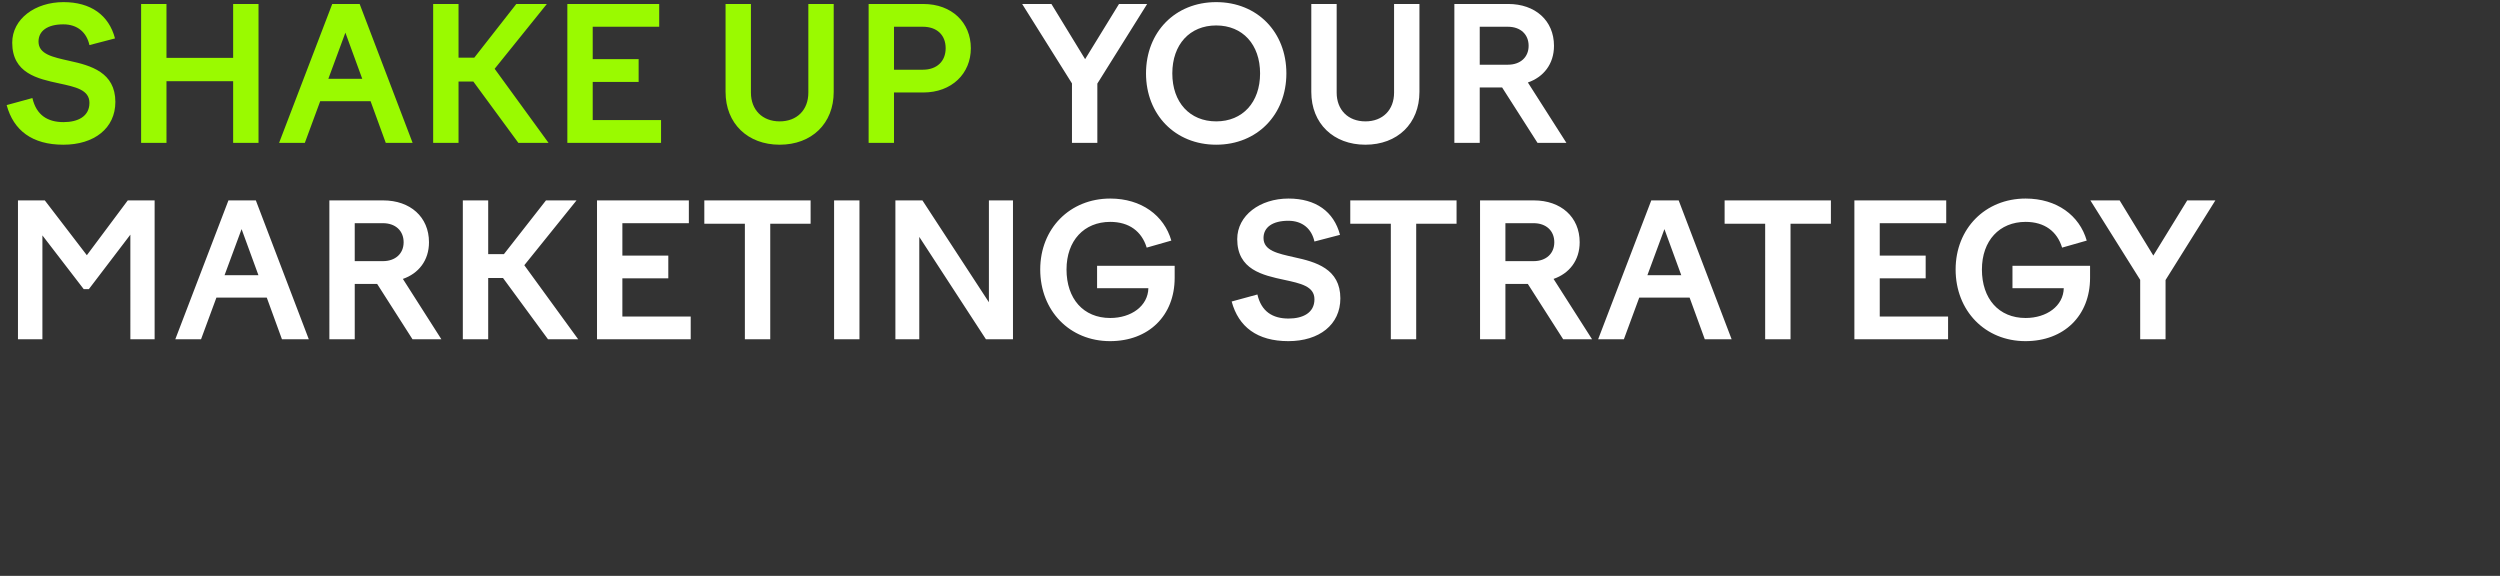
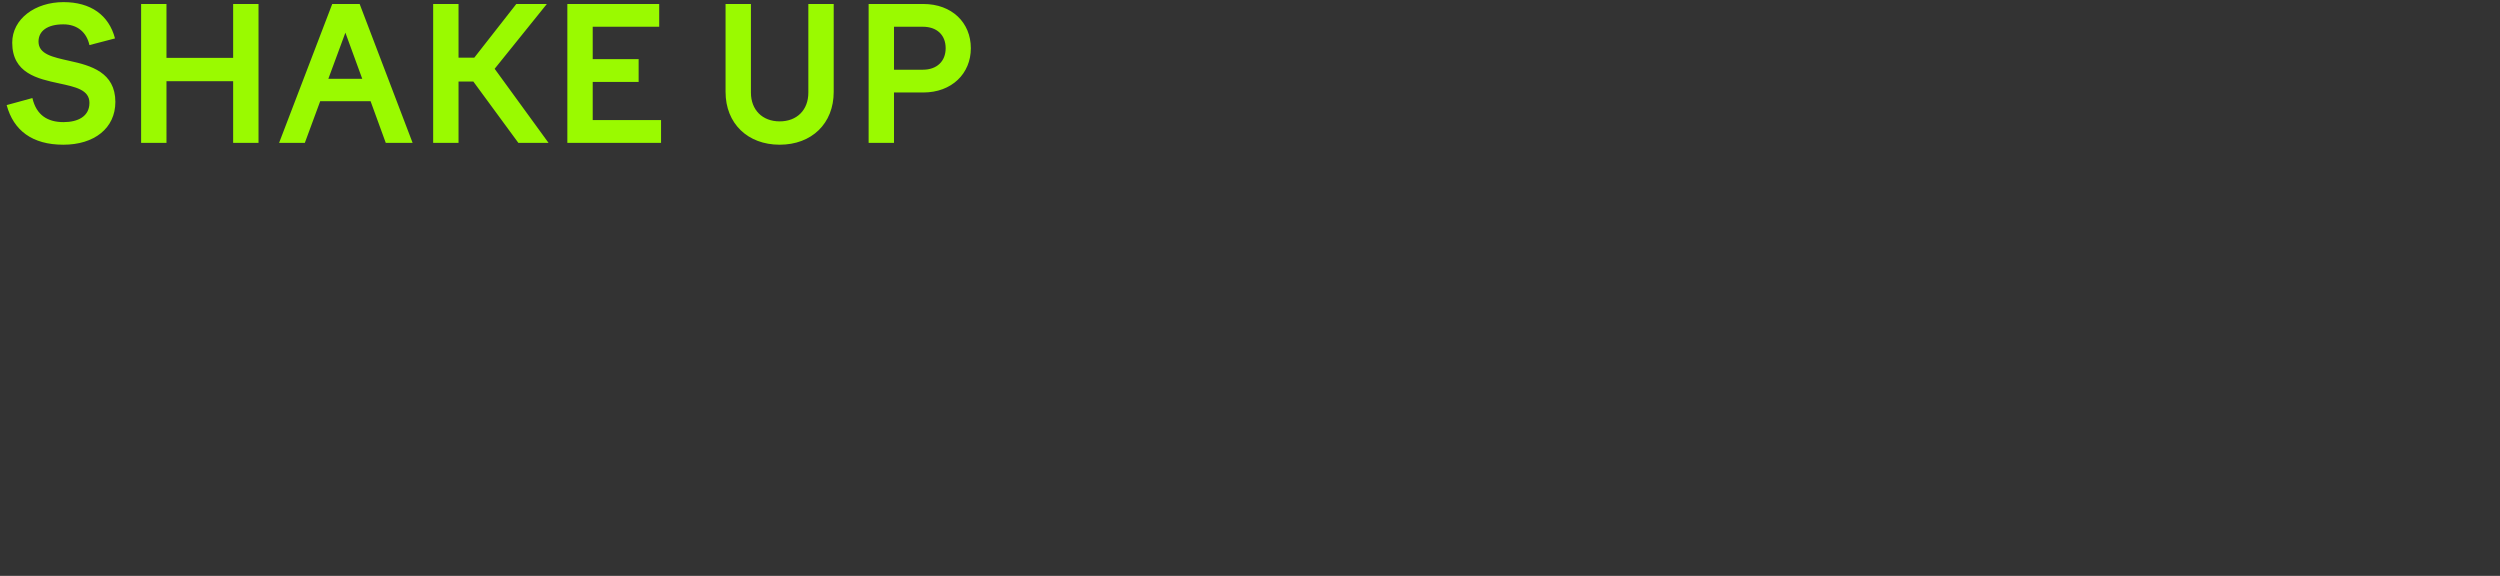
<svg xmlns="http://www.w3.org/2000/svg" width="560" height="129" viewBox="0 0 560 129" fill="none">
  <rect x="0" y="0" width="560" height="129" fill="#333333" stroke="none" />
  <path d="M25.76 8.605C24.39 3.38 20.324.475 14.227.475 7.84.475 2.738 4.25 2.738 9.56c0 6.845 5.682 8.089 10.536 9.126 3.608.788 6.76 1.41 6.76 4.355 0 3.028-2.57 4.314-5.806 4.314-3.568 0-6.098-1.576-6.969-5.392l-5.766 1.576c1.535 5.683 5.725 8.877 12.693 8.877 6.927 0 11.656-3.692 11.656-9.582 0-6.637-5.517-8.172-10.328-9.209-3.65-.83-6.886-1.452-6.886-4.314 0-2.405 2.032-3.857 5.558-3.857 3.194 0 5.227 1.825 5.849 4.645l5.724-1.493zM31.61 32h5.682V18.187h14.933V32h5.683V.89h-5.683v12.07H37.292V.89H31.61V32zm30.907 0h5.766l3.443-9.333h11.282L86.41 32h6.014L80.561.89h-6.139L62.517 32zm11.034-14.352l3.816-10.329 3.775 10.329H73.55zm29.161.622h3.319L116.11 32h6.762l-12.071-16.592L122.498.89h-6.844l-9.416 12.03h-3.526V.89H97.03V32h5.682V18.27zM127.086 32h20.989v-5.102h-15.306v-8.545h10.287v-5.102h-10.287V5.992h14.892V.89h-20.575V32zm47.552-4.812c-3.858 0-6.429-2.571-6.429-6.43V.89h-5.683v19.703c0 7.093 4.978 11.822 12.112 11.822 7.176 0 12.112-4.729 12.112-11.822V.89h-5.682v19.869c0 3.858-2.531 6.43-6.43 6.43zM194.572 32h5.683V20.717h6.554c6.388 0 10.66-4.23 10.66-9.913 0-5.766-4.272-9.914-10.66-9.914h-12.237V32zm12.154-26.008c3.111 0 5.102 1.825 5.102 4.812 0 2.945-1.991 4.811-5.102 4.811h-6.471V5.992h6.471z" fill="#9AFA00" />
-   <path d="M240.121 32h5.683V18.726L256.962.89h-6.305l-7.591 12.361L235.517.89h-6.554l11.158 17.795V32zm16.586-15.555c0 9.209 6.513 15.97 15.721 15.97 9.209 0 15.721-6.761 15.721-15.97 0-9.25-6.512-15.97-15.721-15.97-9.208 0-15.721 6.72-15.721 15.97zm25.552 0c0 6.47-3.899 10.743-9.831 10.743-5.931 0-9.83-4.272-9.83-10.743 0-6.47 3.899-10.743 9.83-10.743 5.932 0 9.831 4.272 9.831 10.743zm23.584 10.743c-3.858 0-6.429-2.571-6.429-6.43V.89h-5.683v19.703c0 7.093 4.977 11.822 12.112 11.822 7.176 0 12.112-4.729 12.112-11.822V.89h-5.683v19.869c0 3.858-2.53 6.43-6.429 6.43zM325.777 32h5.683V19.598h5.019L344.402 32h6.471l-8.628-13.523c3.484-1.202 5.849-4.106 5.849-8.213 0-5.682-4.231-9.374-10.246-9.374h-12.071V32zm11.988-26.008c2.821 0 4.646 1.7 4.646 4.272 0 2.53-1.825 4.231-4.646 4.231h-6.305V5.992h6.305zM4.024 76h5.475V52.73l9.25 12.029h1.161l9.292-12.195V76h5.434V44.89H28.62l-9.167 12.278-9.416-12.278H4.024V76zm35.242 0h5.765l3.443-9.333h11.283L63.158 76h6.015L57.309 44.89H51.17L39.266 76zm11.033-14.352l3.817-10.329 3.774 10.329H50.3zM73.78 76h5.682V63.597h5.019L92.403 76h6.47l-8.627-13.523c3.484-1.202 5.848-4.106 5.848-8.212 0-5.683-4.23-9.375-10.245-9.375h-12.07V76zm11.987-26.008c2.82 0 4.646 1.7 4.646 4.273 0 2.53-1.826 4.23-4.646 4.23H79.46v-8.503h6.305zm23.59 12.278h3.318L122.754 76h6.761l-12.071-16.592 11.698-14.518h-6.845l-9.416 12.03h-3.525V44.89h-5.683V76h5.683V62.27zM133.73 76h20.989v-5.102h-15.307v-8.545H149.7v-5.102h-10.288v-7.259h14.892V44.89H133.73V76zm33.121 0h5.683V50.117h9.042V44.89h-23.809v5.227h9.084V76zm19.985 0h5.682V44.89h-5.682V76zm13.732 0h5.351V53.062L220.851 76h6.056V44.89h-5.392v22.814L206.624 44.89h-6.056V76zM238.9 60.362c0-6.47 3.941-10.66 9.79-10.66 4.231 0 7.051 2.115 8.171 5.765l5.517-1.576c-1.618-5.641-6.72-9.416-13.688-9.416-9.043 0-15.68 6.72-15.68 15.887 0 9.25 6.596 16.053 15.638 16.053 8.628 0 14.477-5.683 14.477-14.186v-2.697h-17.38v5.02h11.49c-.083 3.982-3.817 6.678-8.545 6.678-6.015 0-9.79-4.314-9.79-10.868zm61.259-7.757c-1.369-5.226-5.434-8.13-11.531-8.13-6.388 0-11.49 3.775-11.49 9.084 0 6.845 5.683 8.089 10.536 9.126 3.609.788 6.761 1.41 6.761 4.355 0 3.028-2.572 4.314-5.807 4.314-3.567 0-6.098-1.576-6.969-5.392l-5.766 1.576c1.535 5.683 5.725 8.877 12.693 8.877 6.928 0 11.656-3.692 11.656-9.582 0-6.637-5.517-8.172-10.328-9.209-3.651-.83-6.886-1.452-6.886-4.314 0-2.405 2.033-3.857 5.558-3.857 3.194 0 5.227 1.825 5.849 4.645l5.724-1.493zM311.545 76h5.683V50.117h9.042V44.89h-23.809v5.227h9.084V76zm19.985 0h5.682V63.597h5.019L350.154 76h6.471l-8.628-13.523c3.484-1.202 5.849-4.106 5.849-8.212 0-5.683-4.231-9.375-10.246-9.375h-12.07V76zm11.987-26.008c2.821 0 4.646 1.7 4.646 4.273 0 2.53-1.825 4.23-4.646 4.23h-6.305v-8.503h6.305zM357.982 76h5.765l3.443-9.333h11.283L381.874 76h6.015l-11.864-31.11h-6.139L357.982 76zm11.033-14.352l3.816-10.329 3.775 10.329h-7.591zM395.396 76h5.683V50.117h9.043V44.89h-23.81v5.227h9.084V76zm19.985 0h20.989v-5.102h-15.306v-8.545h10.287v-5.102h-10.287v-7.259h14.891V44.89h-20.574V76zm28.57-15.638c0-6.47 3.941-10.66 9.789-10.66 4.231 0 7.052 2.115 8.172 5.765l5.517-1.576c-1.618-5.641-6.72-9.416-13.689-9.416-9.042 0-15.679 6.72-15.679 15.887 0 9.25 6.595 16.053 15.638 16.053 8.628 0 14.477-5.683 14.477-14.186v-2.697h-17.381v5.02h11.49c-.083 3.982-3.816 6.678-8.545 6.678-6.014 0-9.789-4.314-9.789-10.868zM479.401 76h5.683V62.726l11.158-17.836h-6.305l-7.591 12.361-7.549-12.361h-6.554l11.158 17.795V76z" fill="#fff" />
</svg>